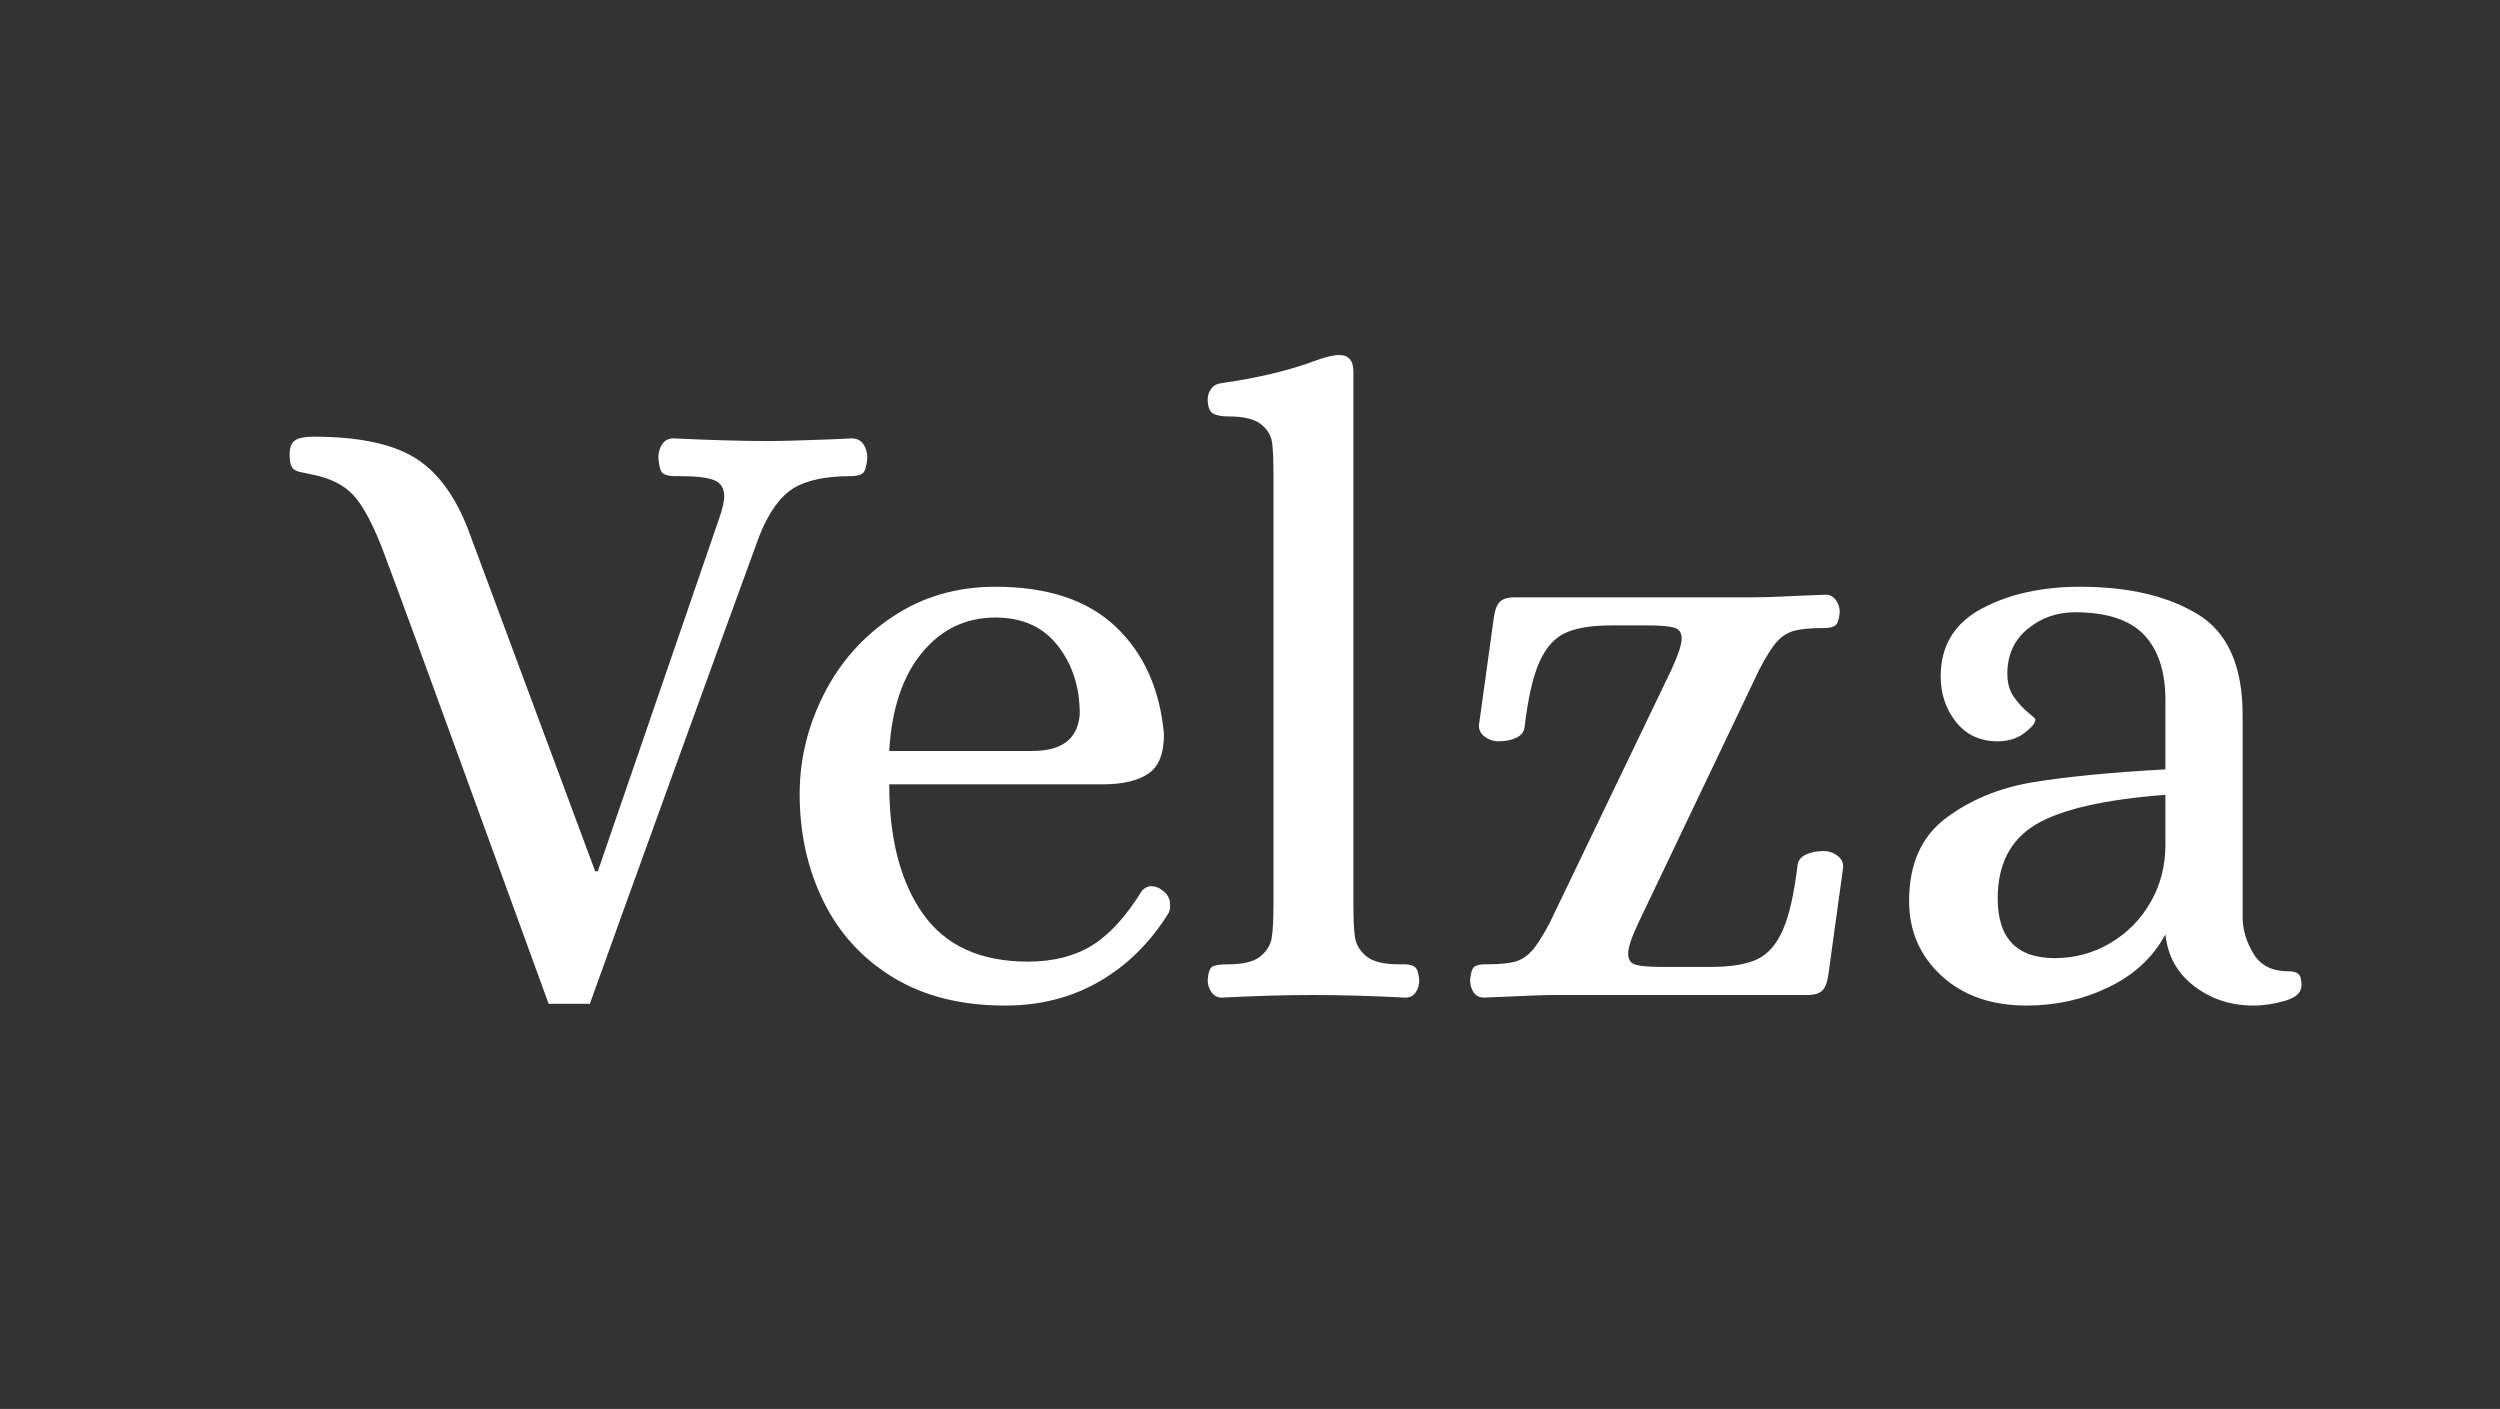
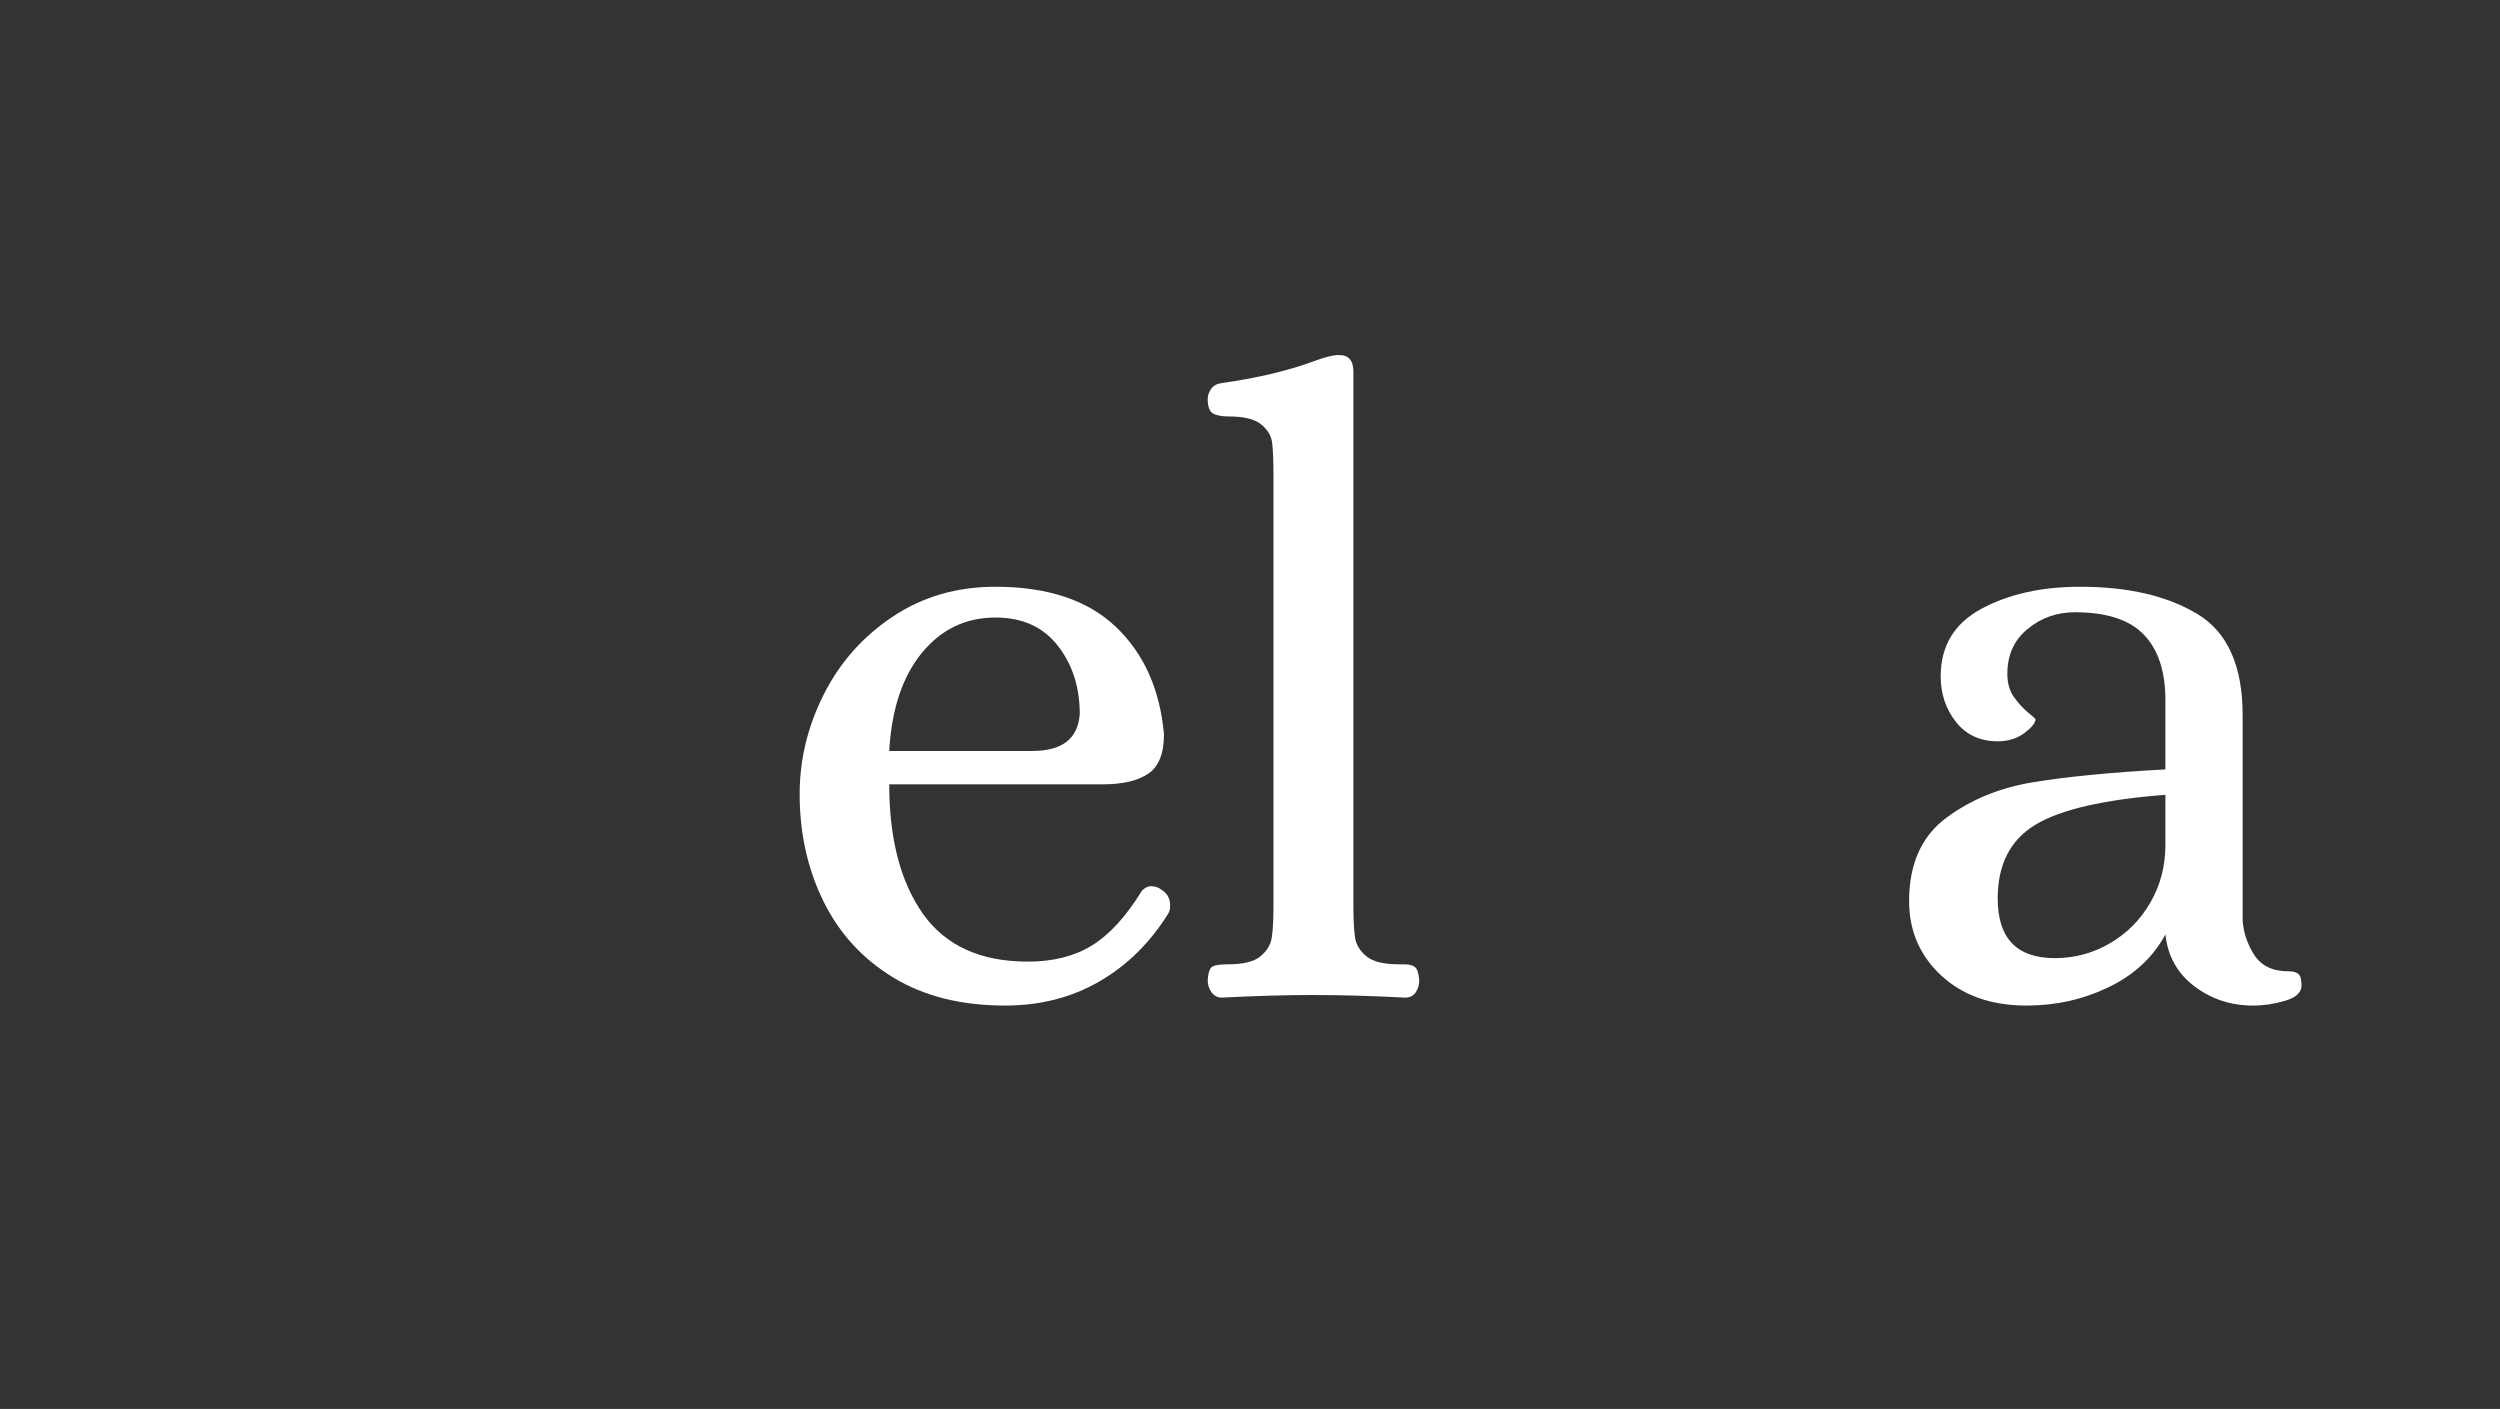
<svg xmlns="http://www.w3.org/2000/svg" version="1.0" preserveAspectRatio="xMidYMid meet" height="328" viewBox="0 0 436.5 246" zoomAndPan="magnify" width="582">
  <rect x="0" y="0" width="436.5" height="246" fill="#333333" stroke="none" />
  <defs>
    <g />
    <clipPath id="4310e55eea">
      <rect height="177" y="0" width="163" x="0" />
    </clipPath>
    <clipPath id="bdebd55778">
      <rect height="177" y="0" width="200" x="0" />
    </clipPath>
  </defs>
  <g transform="matrix(1, 0, 0, 1, 48, 34)">
    <g clip-path="url(#4310e55eea)">
      <g fill-opacity="1" fill="#ffffff">
        <g transform="translate(1.195, 139.728)">
          <g>
-             <path d="M 46.594 1.531 C 43.531 -6.844 38.676 -20.176 32.031 -38.469 C 25.395 -56.758 20.539 -69.992 17.469 -78.172 C 15.738 -82.566 14.055 -85.629 12.422 -87.359 C 10.785 -89.098 8.383 -90.273 5.219 -90.891 C 4.801 -90.992 4.18 -91.125 3.359 -91.281 C 2.547 -91.438 2.008 -91.742 1.75 -92.203 C 1.5 -92.66 1.375 -93.398 1.375 -94.422 C 1.375 -95.648 1.707 -96.469 2.375 -96.875 C 3.039 -97.281 4.086 -97.484 5.516 -97.484 C 13.18 -97.484 19.004 -96.305 22.984 -93.953 C 26.973 -91.609 30.145 -87.422 32.5 -81.391 L 54.719 -21.609 L 55.188 -21.609 L 76.328 -83.078 C 76.941 -84.816 77.25 -86.145 77.25 -87.062 C 77.25 -88.488 76.66 -89.43 75.484 -89.891 C 74.316 -90.359 72.352 -90.594 69.594 -90.594 L 68.672 -90.594 C 67.648 -90.594 66.93 -90.77 66.516 -91.125 C 66.109 -91.477 65.852 -92.375 65.75 -93.812 C 65.75 -94.727 65.977 -95.52 66.438 -96.188 C 66.906 -96.852 67.547 -97.188 68.359 -97.188 C 75.004 -96.875 80.578 -96.719 85.078 -96.719 C 87.016 -96.719 90.742 -96.82 96.266 -97.031 L 99.484 -97.188 C 100.398 -97.188 101.086 -96.852 101.547 -96.188 C 102.004 -95.52 102.234 -94.727 102.234 -93.812 C 102.129 -92.375 101.875 -91.477 101.469 -91.125 C 101.062 -90.77 100.348 -90.594 99.328 -90.594 C 94.93 -90.594 91.582 -89.875 89.281 -88.438 C 86.988 -87.008 85.023 -84.254 83.391 -80.172 C 80.316 -71.785 75.383 -58.219 68.594 -39.469 C 61.801 -20.719 56.867 -7.051 53.797 1.531 Z M 46.594 1.531" />
-           </g>
+             </g>
        </g>
      </g>
      <g fill-opacity="1" fill="#ffffff">
        <g transform="translate(85.339, 139.728)">
          <g>
            <path d="M 42.156 1.844 C 34.488 1.844 27.973 0.207 22.609 -3.062 C 17.242 -6.332 13.18 -10.773 10.422 -16.391 C 7.66 -22.016 6.281 -28.25 6.281 -35.094 C 6.281 -41.125 7.688 -46.926 10.5 -52.5 C 13.312 -58.07 17.32 -62.594 22.531 -66.062 C 27.738 -69.539 33.719 -71.281 40.469 -71.281 C 49.562 -71.281 56.562 -68.953 61.469 -64.297 C 66.375 -59.648 69.18 -53.395 69.891 -45.531 C 69.891 -42.156 68.969 -39.852 67.125 -38.625 C 65.289 -37.395 62.641 -36.781 59.172 -36.781 L 21.922 -36.781 C 21.922 -27.281 23.883 -19.742 27.812 -14.172 C 31.75 -8.609 37.859 -5.828 46.141 -5.828 C 50.535 -5.828 54.266 -6.77 57.328 -8.656 C 60.391 -10.551 63.301 -13.742 66.062 -18.234 C 66.57 -18.742 67.082 -19 67.594 -19 C 68.312 -19 68.926 -18.797 69.438 -18.391 C 70.457 -17.773 70.969 -16.859 70.969 -15.641 C 70.969 -15.023 70.863 -14.562 70.656 -14.25 C 67.488 -9.145 63.477 -5.188 58.625 -2.375 C 53.77 0.438 48.281 1.844 42.156 1.844 Z M 46.906 -42.609 C 52.113 -42.609 54.875 -44.754 55.188 -49.047 C 55.188 -53.742 53.906 -57.727 51.344 -61 C 48.789 -64.27 45.164 -65.906 40.469 -65.906 C 35.258 -65.906 30.969 -63.836 27.594 -59.703 C 24.219 -55.566 22.328 -49.867 21.922 -42.609 Z M 46.906 -42.609" />
          </g>
        </g>
      </g>
    </g>
  </g>
  <g transform="matrix(1, 0, 0, 1, 206, 34)">
    <g clip-path="url(#bdebd55778)">
      <g fill-opacity="1" fill="#ffffff">
        <g transform="translate(1.334, 139.728)">
          <g>
            <path d="M 5.984 0.453 C 5.266 0.453 4.676 0.148 4.219 -0.453 C 3.758 -1.066 3.531 -1.785 3.531 -2.609 C 3.625 -3.93 3.898 -4.719 4.359 -4.969 C 4.828 -5.227 5.723 -5.359 7.047 -5.359 C 9.703 -5.359 11.594 -5.816 12.719 -6.734 C 13.844 -7.66 14.504 -8.734 14.703 -9.953 C 14.91 -11.18 15.016 -13.125 15.016 -15.781 L 15.016 -90.594 C 15.016 -93.25 14.938 -95.188 14.781 -96.406 C 14.633 -97.633 14 -98.707 12.875 -99.625 C 11.75 -100.551 9.859 -101.016 7.203 -101.016 C 5.973 -101.016 5.051 -101.191 4.438 -101.547 C 3.832 -101.898 3.531 -102.742 3.531 -104.078 C 3.531 -104.691 3.734 -105.281 4.141 -105.844 C 4.547 -106.406 5.16 -106.738 5.984 -106.844 C 12.422 -107.758 17.938 -109.086 22.531 -110.828 C 23.957 -111.336 25.133 -111.641 26.062 -111.734 L 26.516 -111.734 C 28.148 -111.734 28.969 -110.766 28.969 -108.828 L 28.969 -15.781 C 28.969 -13.125 29.066 -11.18 29.266 -9.953 C 29.473 -8.734 30.141 -7.66 31.266 -6.734 C 32.391 -5.816 34.281 -5.359 36.938 -5.359 L 37.859 -5.359 C 38.68 -5.359 39.297 -5.203 39.703 -4.891 C 40.109 -4.586 40.363 -3.828 40.469 -2.609 C 40.469 -1.785 40.258 -1.066 39.844 -0.453 C 39.438 0.148 38.828 0.453 38.016 0.453 C 32.086 0.148 26.723 0 21.922 0 C 17.316 0 12.004 0.148 5.984 0.453 Z M 5.984 0.453" />
          </g>
        </g>
      </g>
      <g fill-opacity="1" fill="#ffffff">
        <g transform="translate(45.169, 139.728)">
          <g>
-             <path d="M 7.969 0.453 C 7.156 0.453 6.539 0.148 6.125 -0.453 C 5.719 -1.066 5.516 -1.785 5.516 -2.609 C 5.617 -3.828 5.848 -4.586 6.203 -4.891 C 6.566 -5.203 7.207 -5.359 8.125 -5.359 C 10.477 -5.359 12.211 -5.508 13.328 -5.812 C 14.453 -6.125 15.445 -6.766 16.312 -7.734 C 17.188 -8.711 18.238 -10.375 19.469 -12.719 L 40.625 -56.719 C 41.844 -59.375 42.453 -61.211 42.453 -62.234 C 42.453 -63.254 42.02 -63.891 41.156 -64.141 C 40.289 -64.398 38.785 -64.531 36.641 -64.531 L 30.203 -64.531 C 26.723 -64.531 24.035 -64.094 22.141 -63.219 C 20.254 -62.352 18.75 -60.672 17.625 -58.172 C 16.5 -55.672 15.629 -51.863 15.016 -46.75 C 14.922 -45.938 14.438 -45.32 13.562 -44.906 C 12.695 -44.5 11.648 -44.297 10.422 -44.297 C 9.609 -44.297 8.844 -44.551 8.125 -45.062 C 7.406 -45.57 7.047 -46.238 7.047 -47.062 L 9.656 -65.906 C 9.863 -67.344 10.25 -68.289 10.812 -68.75 C 11.375 -69.207 12.164 -69.438 13.188 -69.438 L 55.188 -69.438 C 56.914 -69.438 59.828 -69.539 63.922 -69.75 L 67.594 -69.891 C 68.312 -69.891 68.898 -69.582 69.359 -68.969 C 69.816 -68.363 70.047 -67.648 70.047 -66.828 C 69.941 -65.598 69.688 -64.832 69.281 -64.531 C 68.875 -64.227 68.258 -64.078 67.438 -64.078 C 65.094 -64.078 63.332 -63.922 62.156 -63.609 C 60.977 -63.305 59.953 -62.664 59.078 -61.688 C 58.211 -60.719 57.172 -59.062 55.953 -56.719 L 34.953 -12.719 C 33.723 -10.164 33.109 -8.328 33.109 -7.203 C 33.109 -6.18 33.539 -5.539 34.406 -5.281 C 35.281 -5.031 36.789 -4.906 38.938 -4.906 L 47.516 -4.906 C 50.992 -4.906 53.676 -5.336 55.562 -6.203 C 57.457 -7.078 58.961 -8.766 60.078 -11.266 C 61.203 -13.766 62.07 -17.57 62.688 -22.688 C 62.789 -23.5 63.273 -24.109 64.141 -24.516 C 65.016 -24.93 66.066 -25.141 67.297 -25.141 C 68.109 -25.141 68.867 -24.883 69.578 -24.375 C 70.297 -23.863 70.656 -23.195 70.656 -22.375 L 68.062 -3.531 C 67.852 -2.094 67.469 -1.145 66.906 -0.688 C 66.344 -0.227 65.551 0 64.531 0 L 20.234 0 C 18.598 0 15.633 0.102 11.344 0.312 Z M 7.969 0.453" />
-           </g>
+             </g>
        </g>
      </g>
      <g fill-opacity="1" fill="#ffffff">
        <g transform="translate(122.11, 139.728)">
          <g>
            <path d="M 25.75 1.844 C 19.613 1.844 14.656 0.109 10.875 -3.359 C 7.102 -6.836 5.219 -11.188 5.219 -16.406 C 5.219 -22.844 7.363 -27.672 11.656 -30.891 C 15.945 -34.109 21.055 -36.203 26.984 -37.172 C 32.91 -38.141 40.57 -38.879 49.969 -39.391 L 49.969 -51.5 C 49.969 -56.508 48.711 -60.316 46.203 -62.922 C 43.703 -65.523 39.695 -66.828 34.188 -66.828 C 31.02 -66.828 28.258 -65.852 25.906 -63.906 C 23.551 -61.969 22.375 -59.363 22.375 -56.094 C 22.375 -54.457 22.754 -53.102 23.516 -52.031 C 24.285 -50.957 25.102 -50.062 25.969 -49.344 C 26.844 -48.633 27.281 -48.227 27.281 -48.125 C 27.281 -47.508 26.641 -46.719 25.359 -45.75 C 24.086 -44.781 22.531 -44.297 20.688 -44.297 C 17.625 -44.297 15.195 -45.422 13.406 -47.672 C 11.625 -49.922 10.734 -52.578 10.734 -55.641 C 10.734 -60.953 13.109 -64.883 17.859 -67.438 C 22.609 -70 28.352 -71.281 35.094 -71.281 C 43.477 -71.281 50.301 -69.691 55.562 -66.516 C 60.82 -63.348 63.453 -57.473 63.453 -48.891 L 63.453 -13.188 C 63.555 -11.039 64.223 -8.992 65.453 -7.047 C 66.68 -5.109 68.672 -4.141 71.422 -4.141 C 72.242 -4.141 72.832 -3.984 73.188 -3.672 C 73.551 -3.367 73.734 -2.707 73.734 -1.688 C 73.734 -0.457 72.785 0.438 70.891 1 C 69.004 1.562 67.141 1.844 65.297 1.844 C 61.41 1.844 57.984 0.719 55.016 -1.531 C 52.055 -3.781 50.375 -6.797 49.969 -10.578 C 47.82 -6.586 44.523 -3.52 40.078 -1.375 C 35.641 0.77 30.863 1.844 25.75 1.844 Z M 30.656 -6.438 C 34.133 -6.438 37.352 -7.305 40.312 -9.047 C 43.281 -10.785 45.629 -13.16 47.359 -16.172 C 49.098 -19.18 49.969 -22.531 49.969 -26.219 L 49.969 -34.953 C 39.238 -34.129 31.676 -32.391 27.281 -29.734 C 22.883 -27.078 20.688 -22.785 20.688 -16.859 C 20.688 -9.91 24.008 -6.438 30.656 -6.438 Z M 30.656 -6.438" />
          </g>
        </g>
      </g>
    </g>
  </g>
</svg>